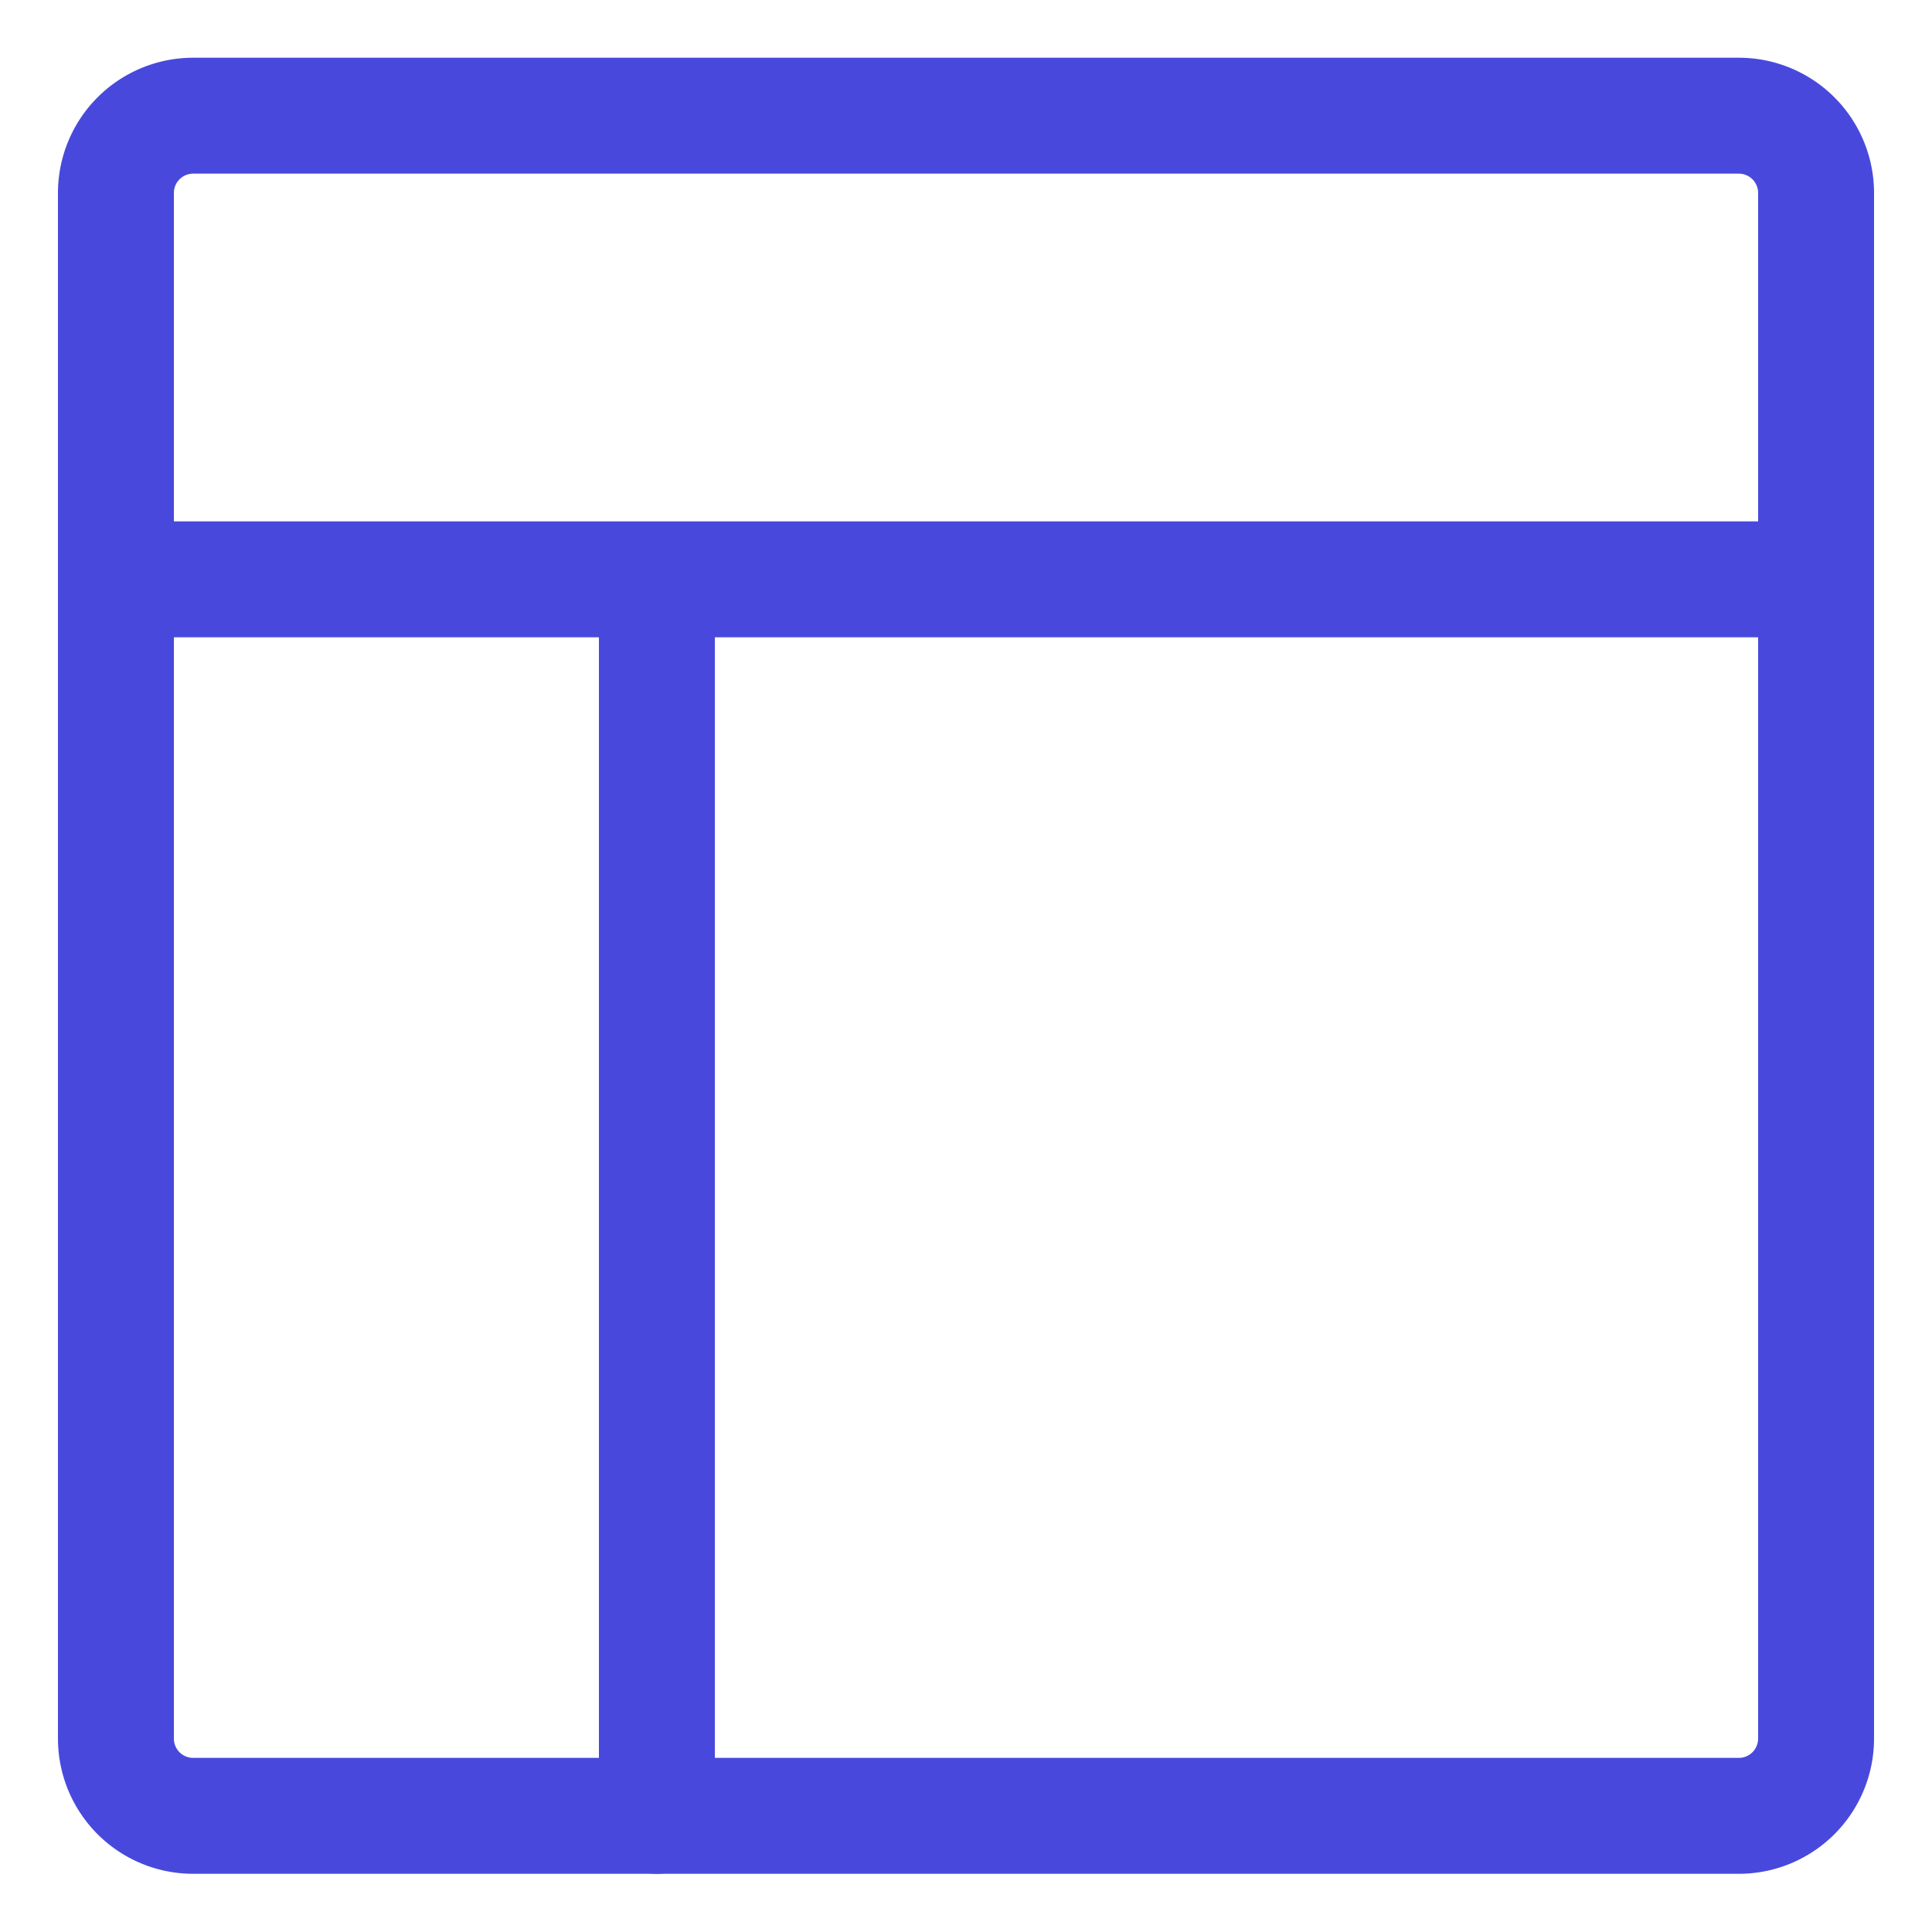
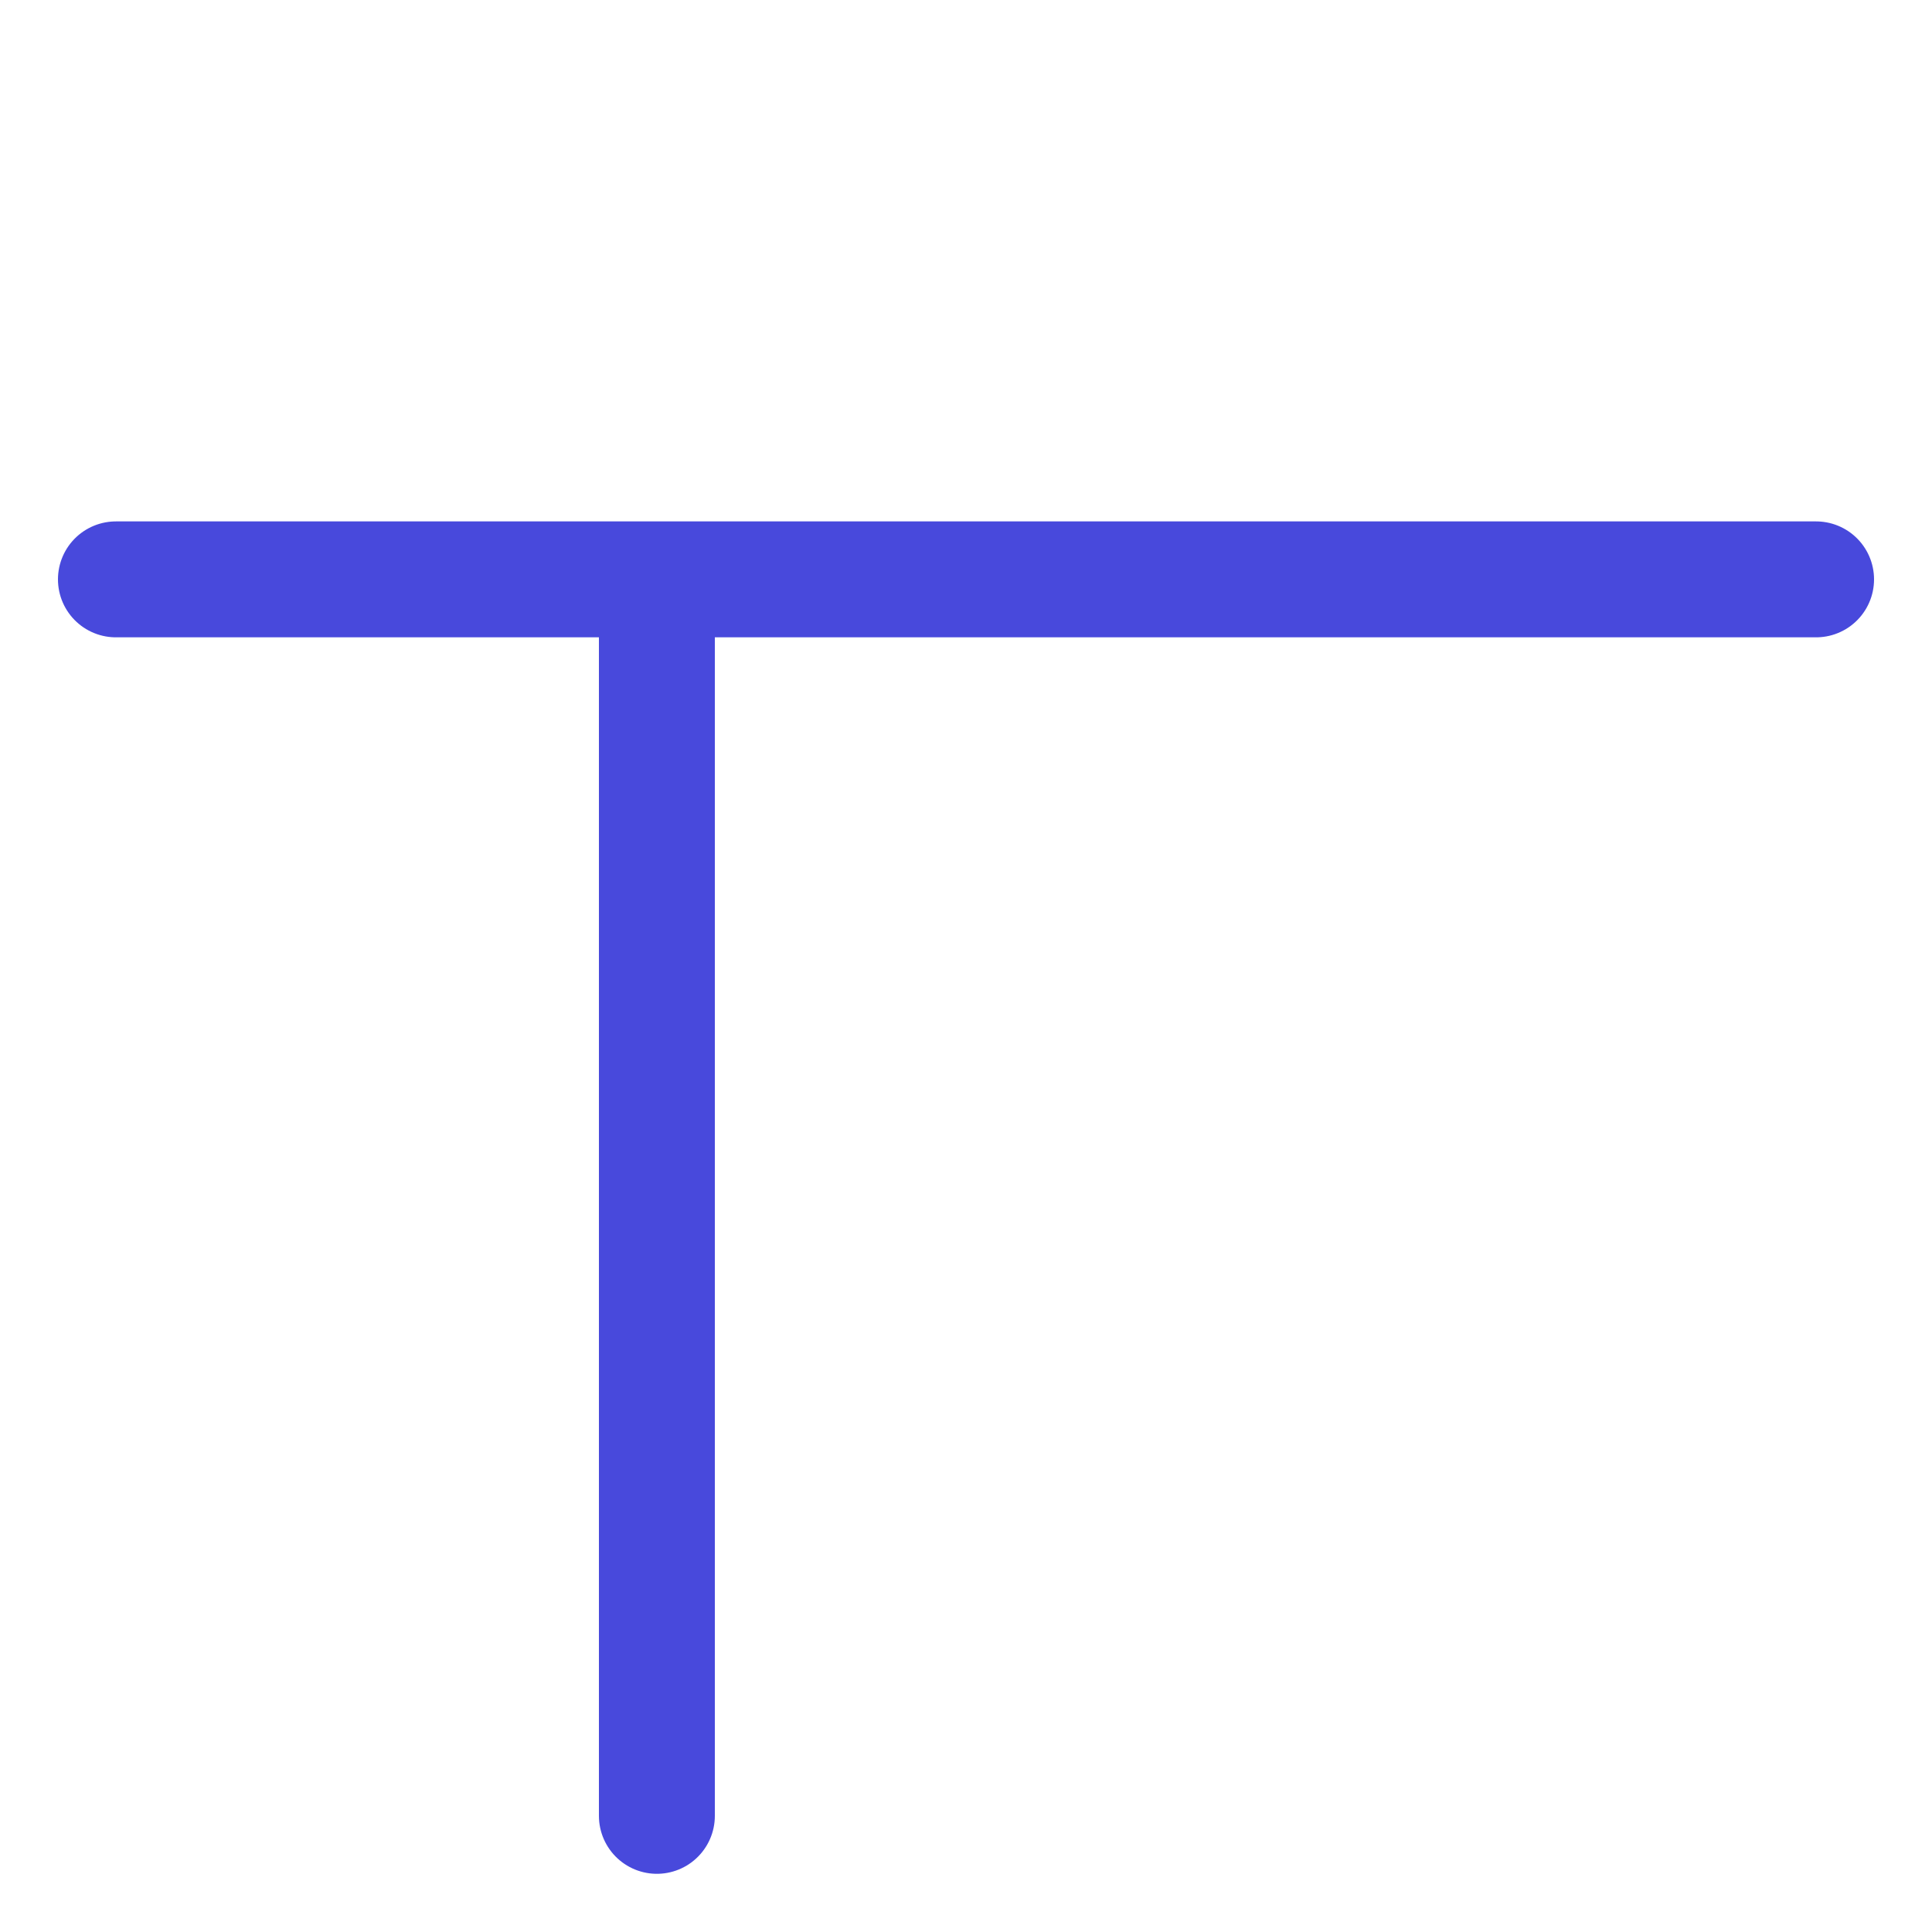
<svg xmlns="http://www.w3.org/2000/svg" width="25" height="25" fill="none">
-   <path clip-rule="evenodd" d="M1.5 2.497a1 1 0 011-1h20a1 1 0 011 1v20a1 1 0 01-1 1h-20a1 1 0 01-1-1v-20z" stroke="#4849DC" stroke-width="1.5" stroke-linecap="round" stroke-linejoin="round" />
  <path d="M1.5 7.497h22M8.5 7.539v15.958" stroke="#4849DC" stroke-width="1.5" stroke-linecap="round" stroke-linejoin="round" />
</svg>